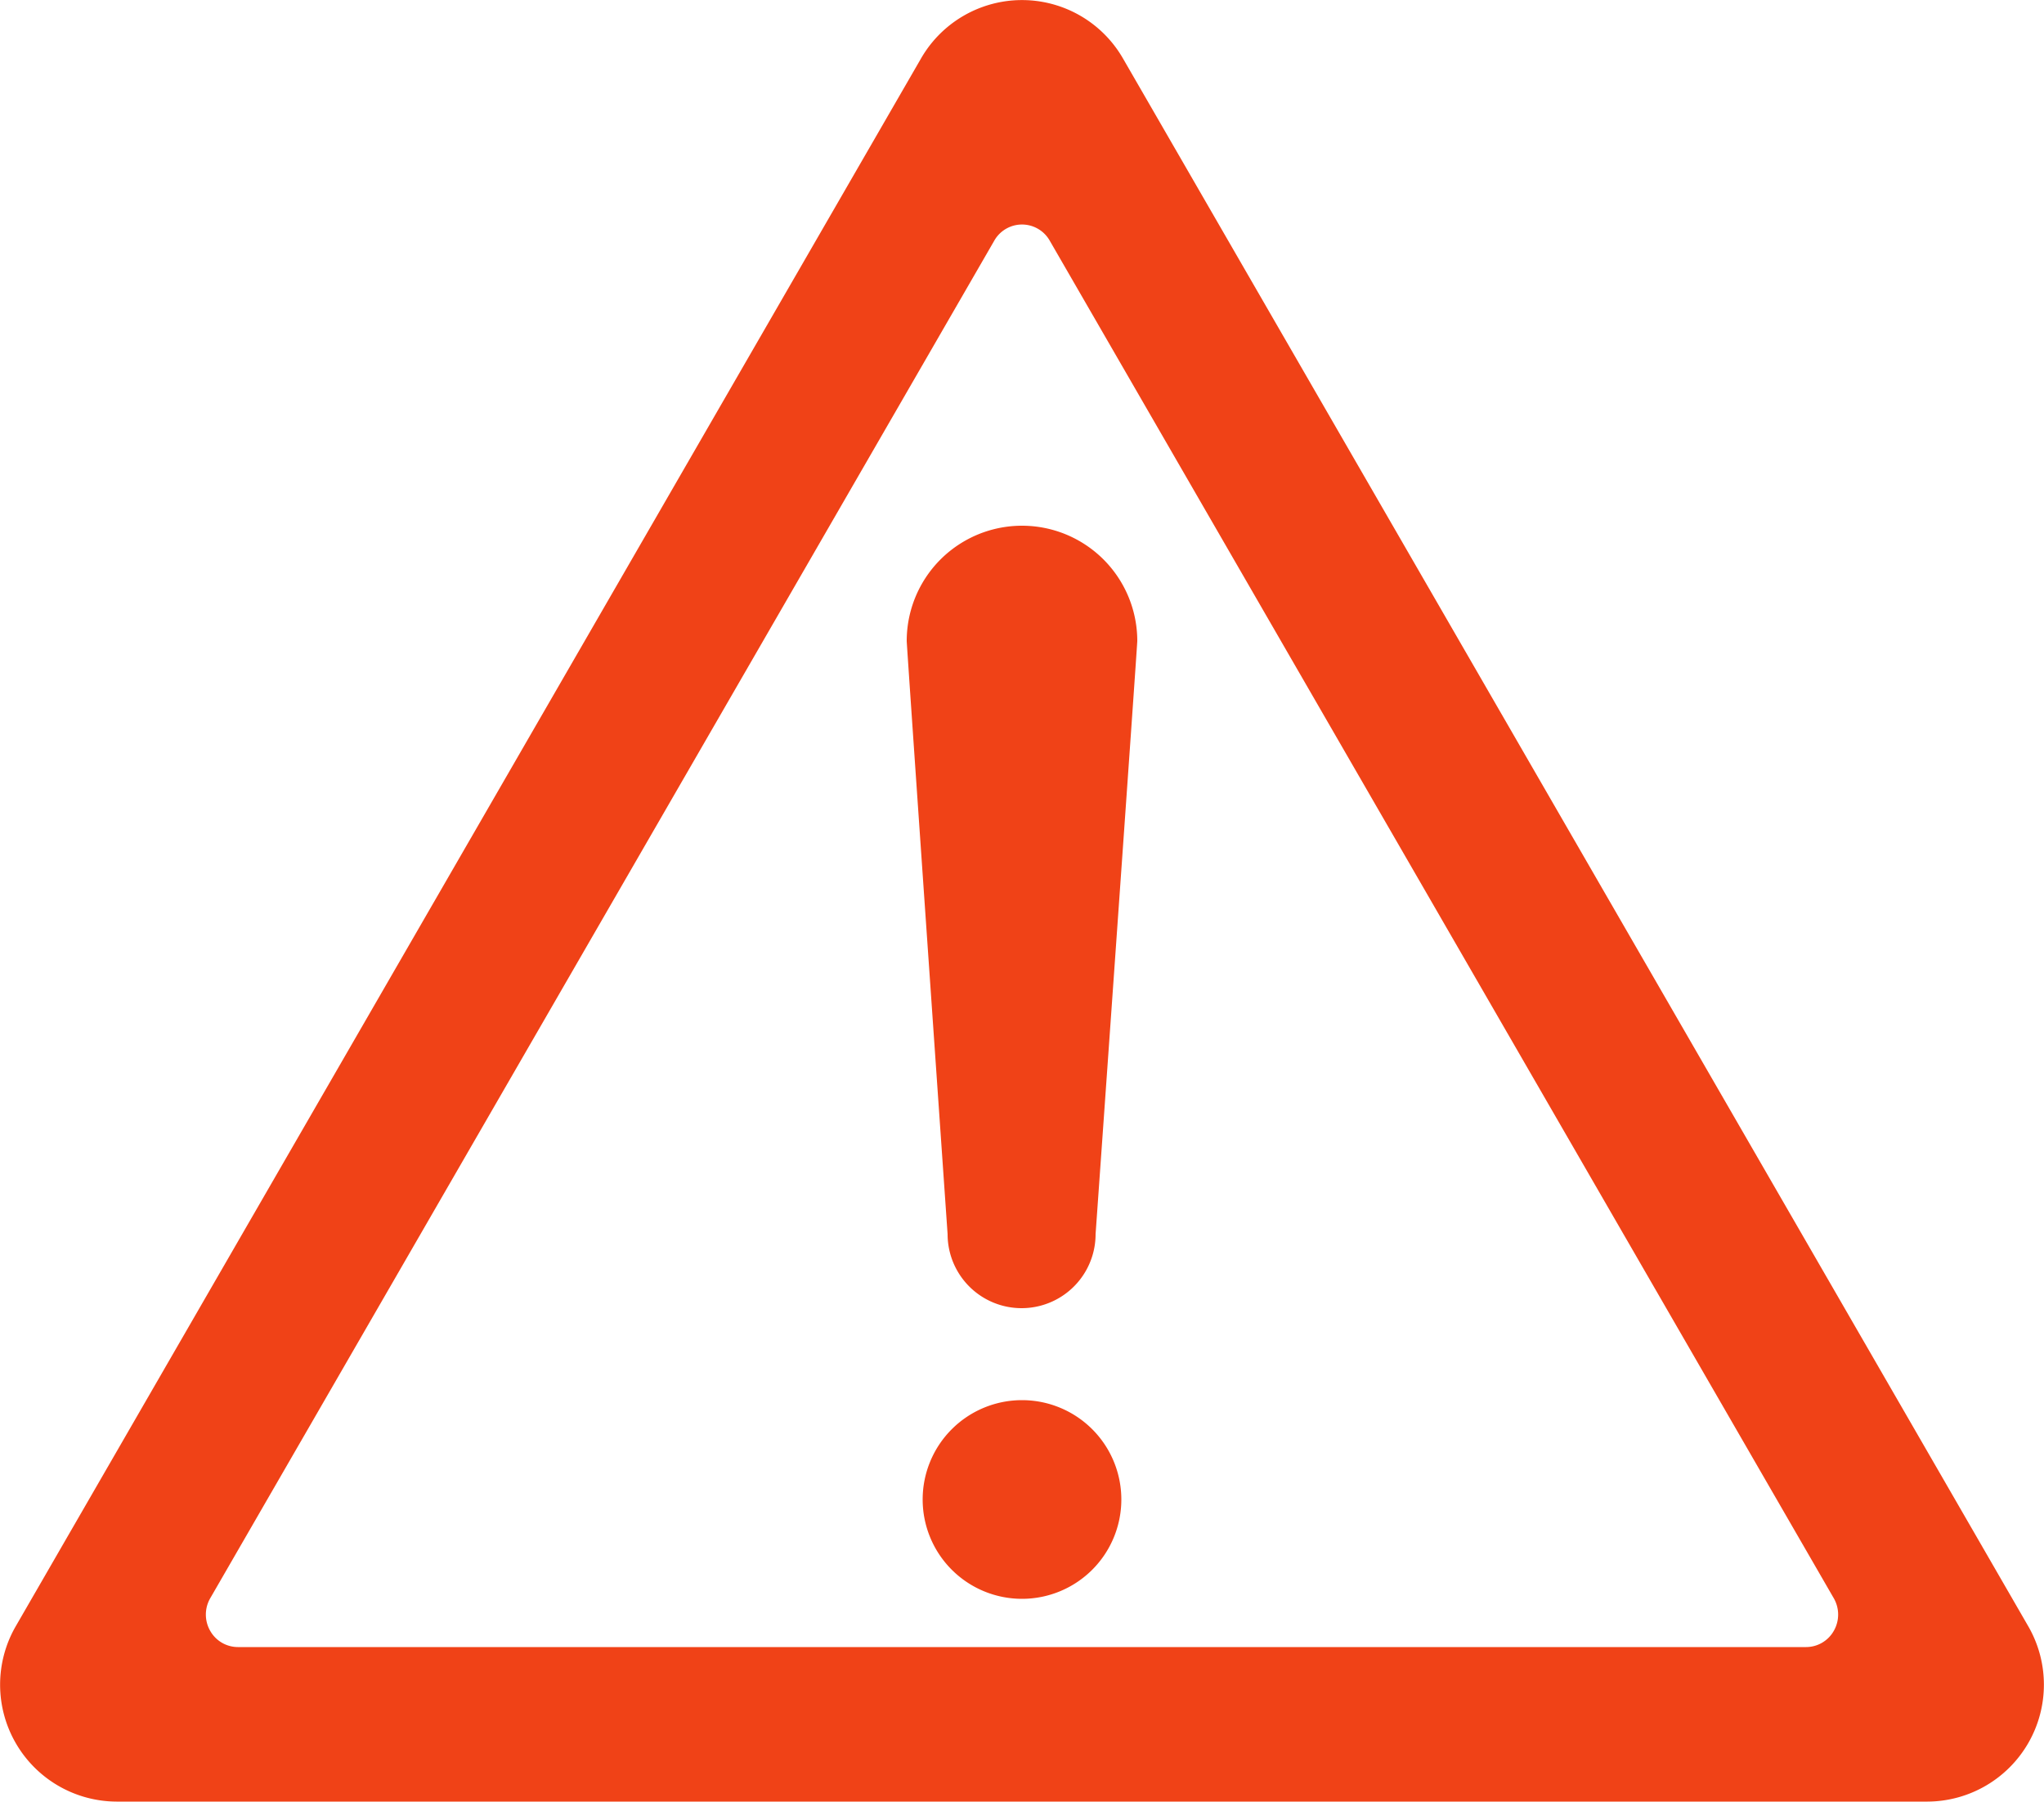
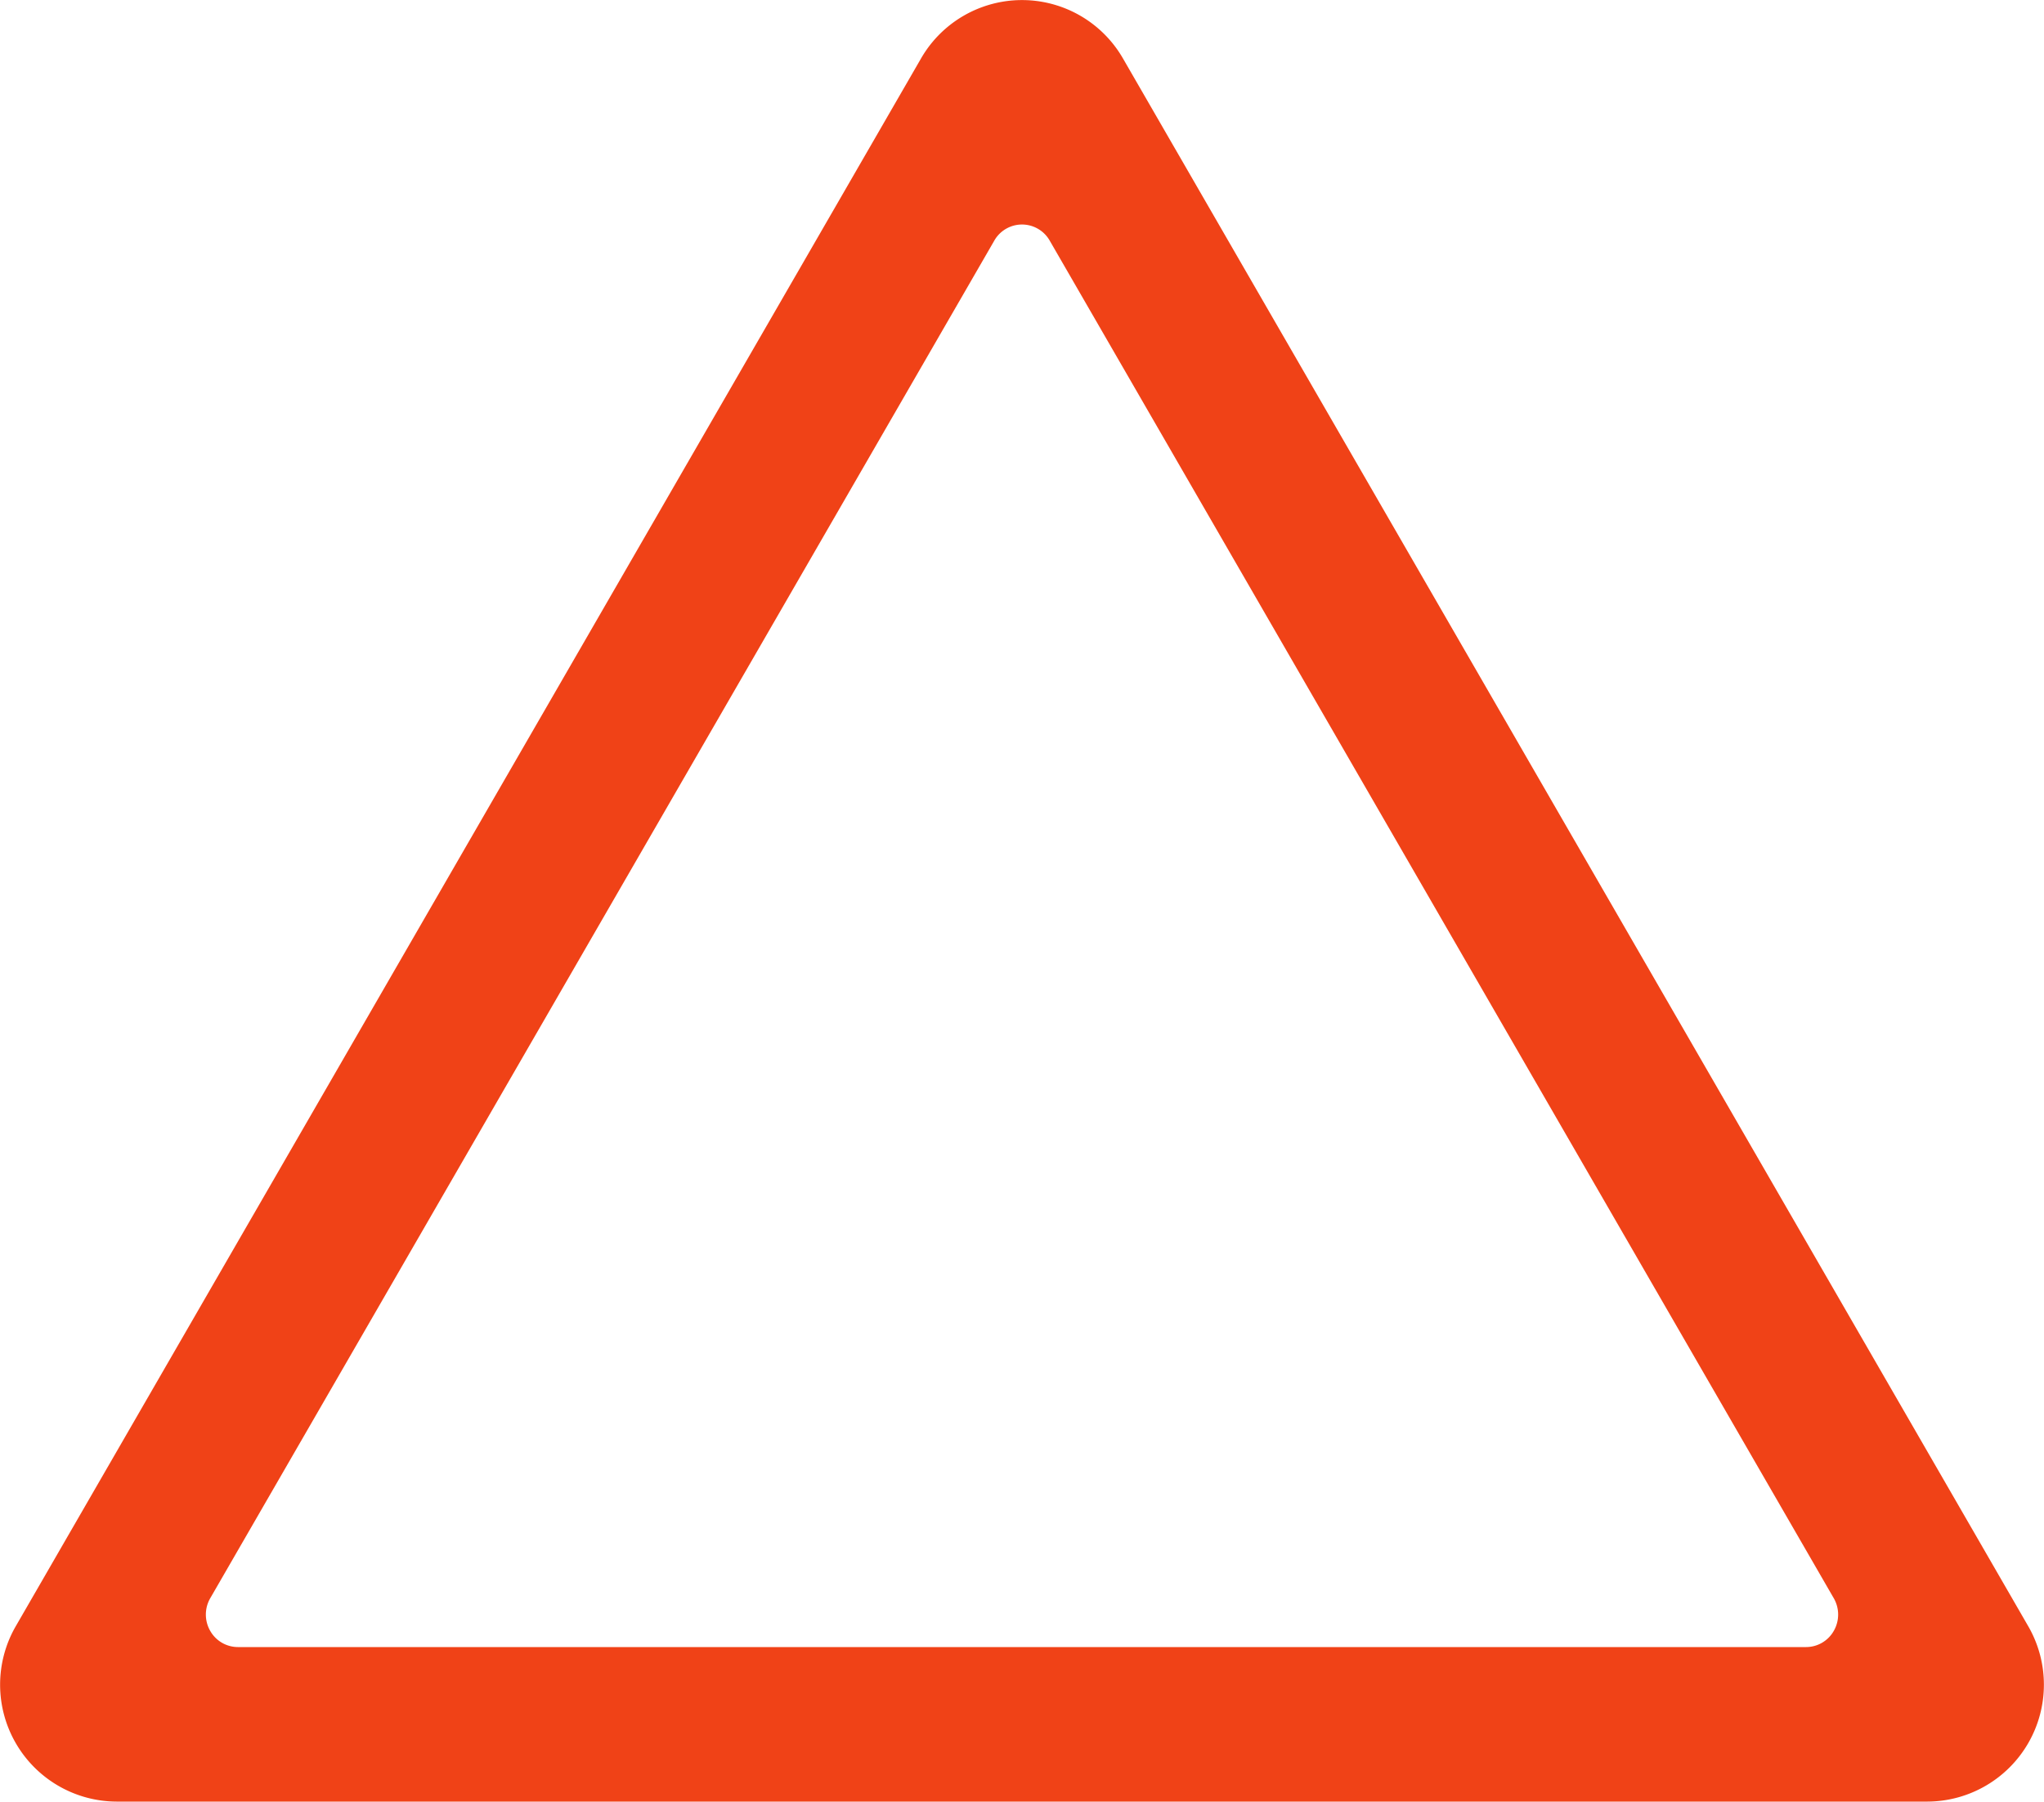
<svg xmlns="http://www.w3.org/2000/svg" viewBox="0 0 50 44.07">
  <defs>
    <style>.cls-1{fill:#f04217;}</style>
  </defs>
  <g id="レイヤー_2" data-name="レイヤー 2">
    <g id="差し替え部">
      <path class="cls-1" d="M49.62,39.79,27.47,1.43a2.85,2.85,0,0,0-4.94,0L.38,39.79a2.86,2.86,0,0,0,2.47,4.28h44.3a2.86,2.86,0,0,0,2.47-4.28Zm-4.76.1a.78.78,0,0,1-.68.4H5.82a.78.78,0,0,1-.68-.4.8.8,0,0,1,0-.79L24.32,5.89a.78.78,0,0,1,1.36,0L44.86,39.1A.8.8,0,0,1,44.86,39.89Z" />
-       <path class="cls-1" d="M27.43,36.68A2.43,2.43,0,1,1,25,34.25,2.43,2.43,0,0,1,27.43,36.68Z" />
-       <path class="cls-1" d="M27.82,15.68a2.82,2.82,0,1,0-5.64,0c0,.12,1,14.51,1,14.51a1.81,1.81,0,0,0,3.62,0S27.82,15.8,27.82,15.68Z" />
    </g>
  </g>
</svg>